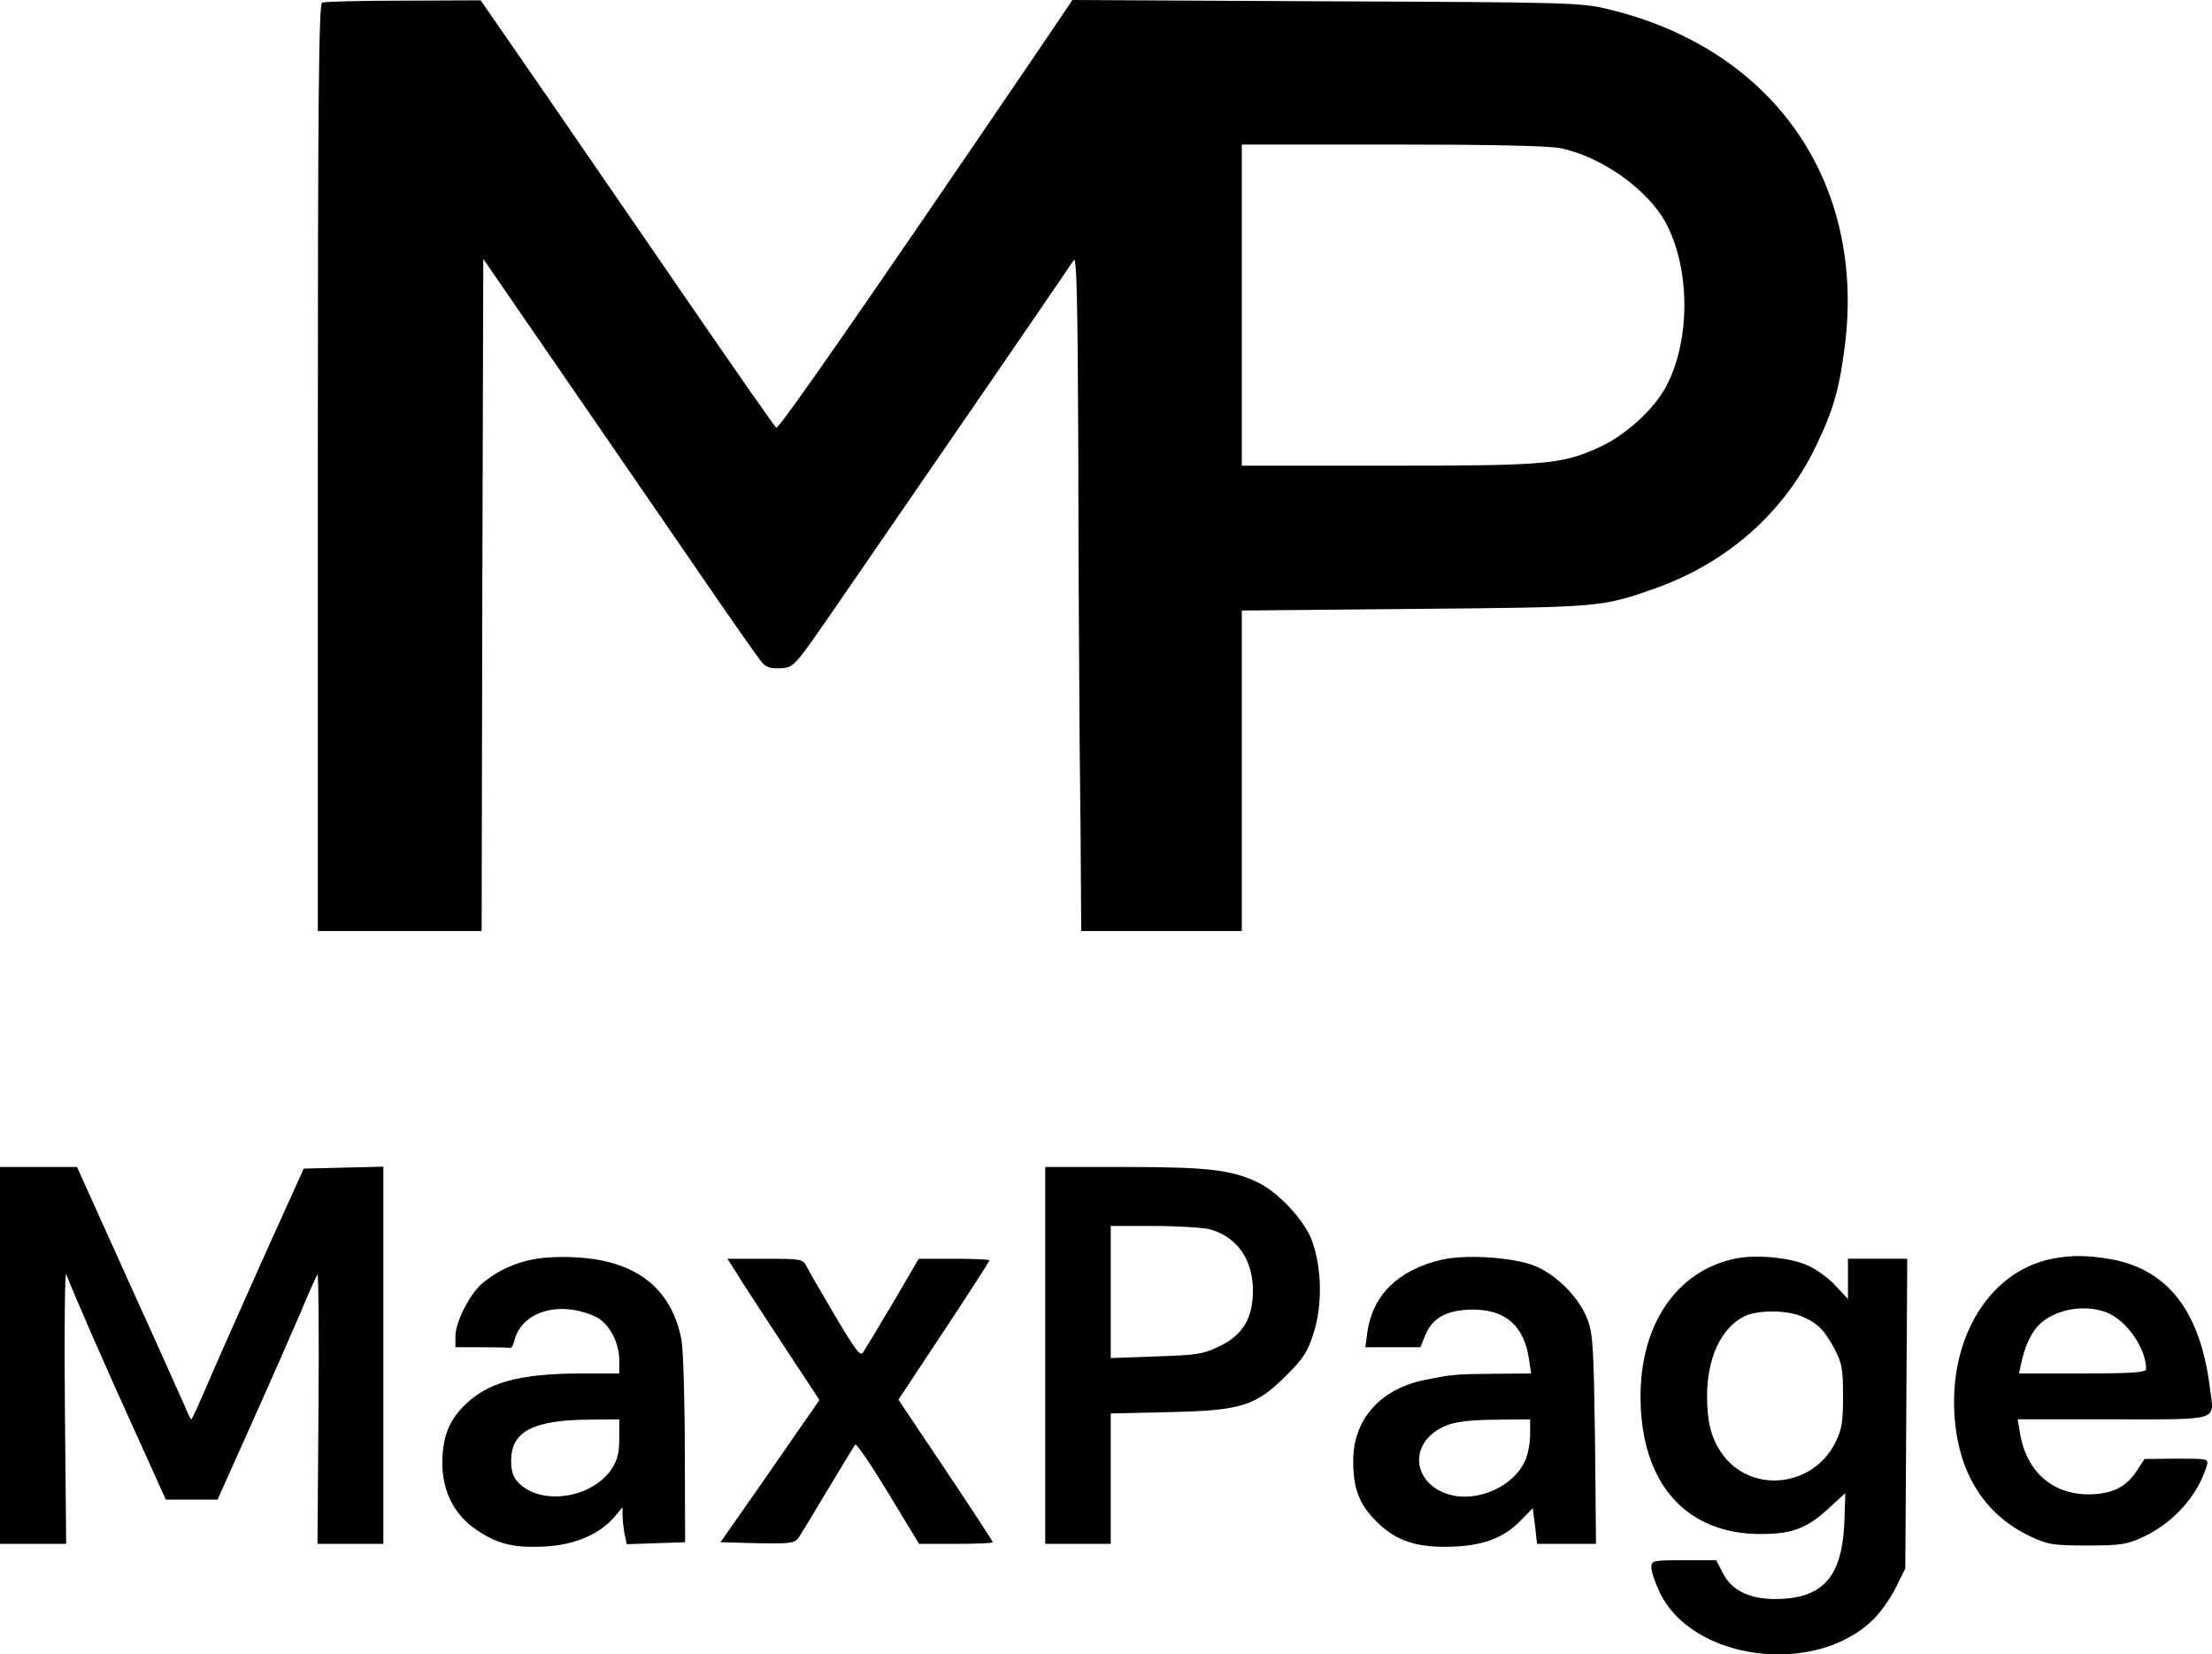
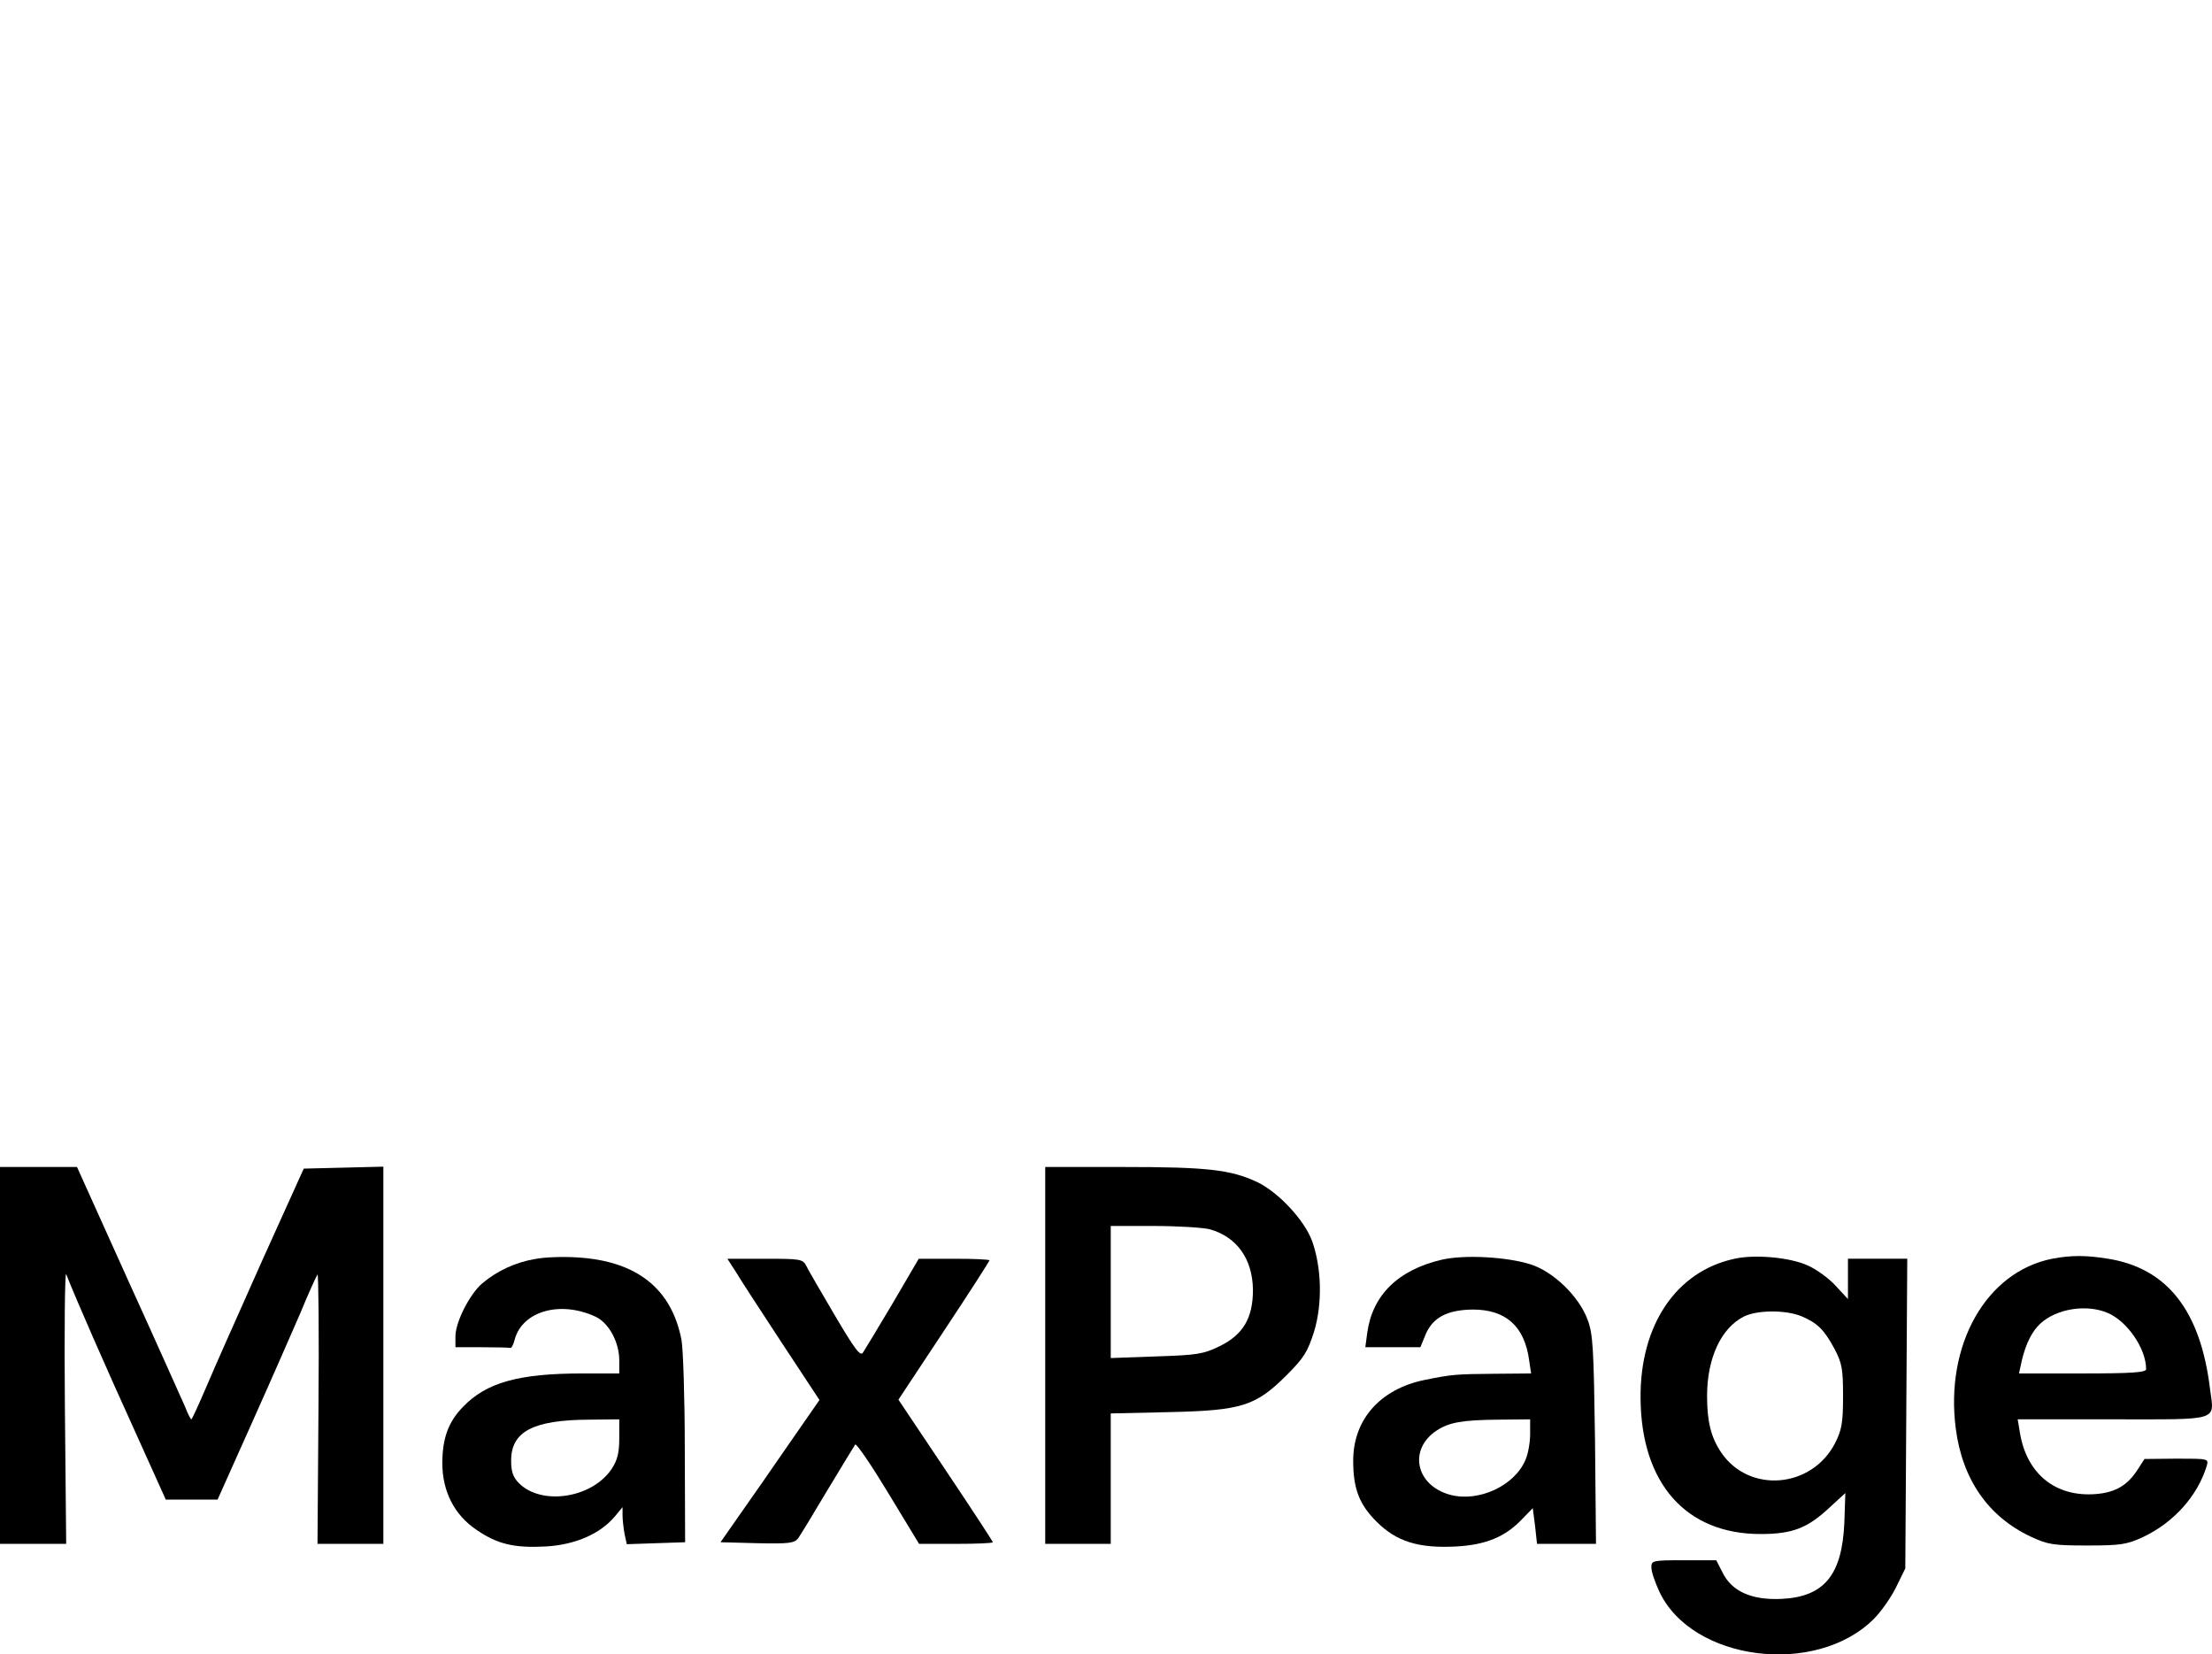
<svg xmlns="http://www.w3.org/2000/svg" version="1.0" width="675.106pt" height="504.83pt" viewBox="0 0 675.106 504.83" preserveAspectRatio="xMidYMid meet">
  <g transform="translate(-181,767.101) scale(0.1,-0.1)" fill="#000000" stroke="none">
-     <path d="M2793 7663 c-10 -4 -13 -297 -13 -1419 l0 -1414 250 0 250 0 2 1025 3 1026 205 -298 c113 -164 300 -436 417 -606 116 -170 219 -317 229 -328 13 -15 28 -19 58 -17 40 3 40 3 181 208 222 322 699 1016 712 1037 9 14 12 -111 14 -572 0 -324 3 -727 4 -895 2 -168 4 -367 4 -442 l1 -138 245 0 245 0 0 489 0 489 528 5 c568 5 570 5 732 62 220 78 392 229 490 430 55 113 74 178 91 315 61 500 -221 901 -719 1022 -84 21 -113 22 -863 25 l-776 4 -83 -123 c-570 -838 -813 -1187 -821 -1182 -4 2 -121 170 -260 372 -139 202 -340 494 -447 650 l-195 282 -236 -1 c-130 0 -242 -3 -248 -6z m3779 -444 c126 -26 265 -125 321 -226 77 -142 77 -364 0 -505 -36 -66 -120 -143 -196 -179 -119 -55 -158 -59 -649 -59 l-448 0 0 490 0 490 460 0 c296 0 478 -4 512 -11z" />
    <path d="M1810 3535 l0 -575 101 0 101 0 -4 420 c-2 231 0 413 4 403 28 -72 125 -293 207 -473 l97 -215 79 0 79 0 103 230 c57 127 124 280 150 340 25 61 49 113 52 117 3 4 5 -180 3 -407 l-3 -415 101 0 100 0 0 575 0 576 -121 -3 -122 -3 -127 -281 c-69 -155 -146 -327 -169 -382 -24 -56 -45 -102 -47 -102 -2 0 -11 17 -19 38 -9 20 -86 193 -173 384 l-157 348 -117 0 -118 0 0 -575z" />
    <path d="M5000 3535 l0 -575 100 0 100 0 0 199 0 199 178 4 c221 5 264 18 359 113 53 53 64 71 84 134 25 84 23 191 -6 274 -23 64 -103 150 -168 181 -81 38 -153 46 -409 46 l-238 0 0 -575z m502 385 c83 -23 131 -91 132 -185 0 -86 -30 -137 -102 -172 -49 -24 -69 -27 -193 -31 l-139 -5 0 202 0 201 133 0 c72 0 149 -5 169 -10z" />
    <path d="M3442 3829 c-59 -10 -115 -36 -160 -74 -38 -32 -82 -118 -82 -162 l0 -33 80 0 c44 0 83 -1 87 -2 4 -2 10 10 14 26 24 87 140 119 247 69 40 -19 72 -77 72 -133 l0 -40 -112 0 c-196 0 -294 -28 -365 -102 -45 -46 -63 -97 -63 -172 0 -86 37 -158 104 -203 64 -44 115 -56 211 -51 90 5 166 38 211 91 l24 29 0 -25 c0 -13 3 -39 6 -56 l7 -32 89 3 89 3 -1 283 c0 155 -5 306 -10 334 -30 157 -137 241 -317 252 -43 3 -102 1 -131 -5z m258 -548 c0 -44 -6 -66 -23 -92 -60 -90 -214 -113 -283 -44 -18 18 -24 35 -24 69 0 89 67 124 238 125 l92 1 0 -59z" />
    <path d="M6210 3827 c-133 -31 -211 -108 -227 -222 l-6 -45 84 0 84 0 16 39 c22 52 66 75 144 76 101 0 158 -51 172 -155 l6 -40 -114 -1 c-116 -1 -128 -2 -212 -19 -135 -28 -217 -121 -217 -246 0 -85 18 -133 71 -186 61 -61 128 -82 243 -76 92 5 151 30 202 84 l32 33 7 -54 6 -55 90 0 90 0 -3 318 c-4 279 -6 323 -23 367 -26 70 -104 146 -174 168 -73 23 -202 30 -271 14z m270 -532 c0 -25 -6 -60 -14 -78 -33 -80 -144 -131 -231 -107 -105 29 -127 139 -40 196 38 25 79 32 188 33 l97 1 0 -45z" />
    <path d="M7104 3830 c-178 -38 -289 -202 -287 -426 2 -260 139 -414 366 -414 98 0 144 18 212 82 l47 43 -3 -90 c-7 -161 -62 -227 -193 -233 -90 -4 -151 23 -179 81 l-19 37 -99 0 c-96 0 -99 -1 -99 -22 0 -13 11 -45 24 -73 99 -213 478 -261 655 -84 22 22 53 66 68 97 l28 57 3 473 3 472 -91 0 -90 0 0 -62 0 -61 -38 41 c-21 23 -60 51 -86 62 -53 24 -160 34 -222 20z m203 -175 c50 -21 70 -41 102 -100 23 -44 26 -62 26 -145 0 -81 -4 -102 -24 -142 -71 -139 -263 -155 -348 -29 -31 46 -43 94 -43 172 0 116 43 208 113 243 41 20 127 20 174 1z" />
    <path d="M8073 3830 c-201 -40 -327 -262 -294 -518 20 -155 99 -269 229 -330 51 -24 68 -27 172 -27 103 0 121 3 171 26 93 44 166 125 194 217 6 22 5 22 -92 22 l-98 -1 -20 -31 c-31 -49 -68 -71 -128 -76 -123 -10 -211 61 -232 186 l-7 42 290 0 c332 0 310 -7 297 93 -29 238 -130 368 -311 397 -68 11 -112 11 -171 0z m169 -165 c60 -25 118 -109 118 -172 0 -10 -45 -13 -194 -13 l-194 0 9 41 c12 50 31 88 56 111 50 46 141 60 205 33z" />
    <path d="M4057 3788 c14 -24 78 -121 140 -216 l114 -173 -93 -134 c-51 -74 -119 -172 -151 -217 l-58 -83 112 -3 c97 -2 113 0 125 15 7 10 48 77 90 148 43 72 81 133 84 138 4 4 49 -62 101 -148 l94 -155 113 0 c61 0 112 2 112 5 0 3 -65 102 -144 220 l-144 215 139 210 c77 116 139 213 139 215 0 3 -49 5 -108 5 l-108 0 -79 -135 c-44 -74 -85 -142 -91 -151 -8 -13 -24 8 -86 113 -41 70 -81 138 -87 151 -11 21 -18 22 -126 22 l-115 0 27 -42z" />
  </g>
</svg>